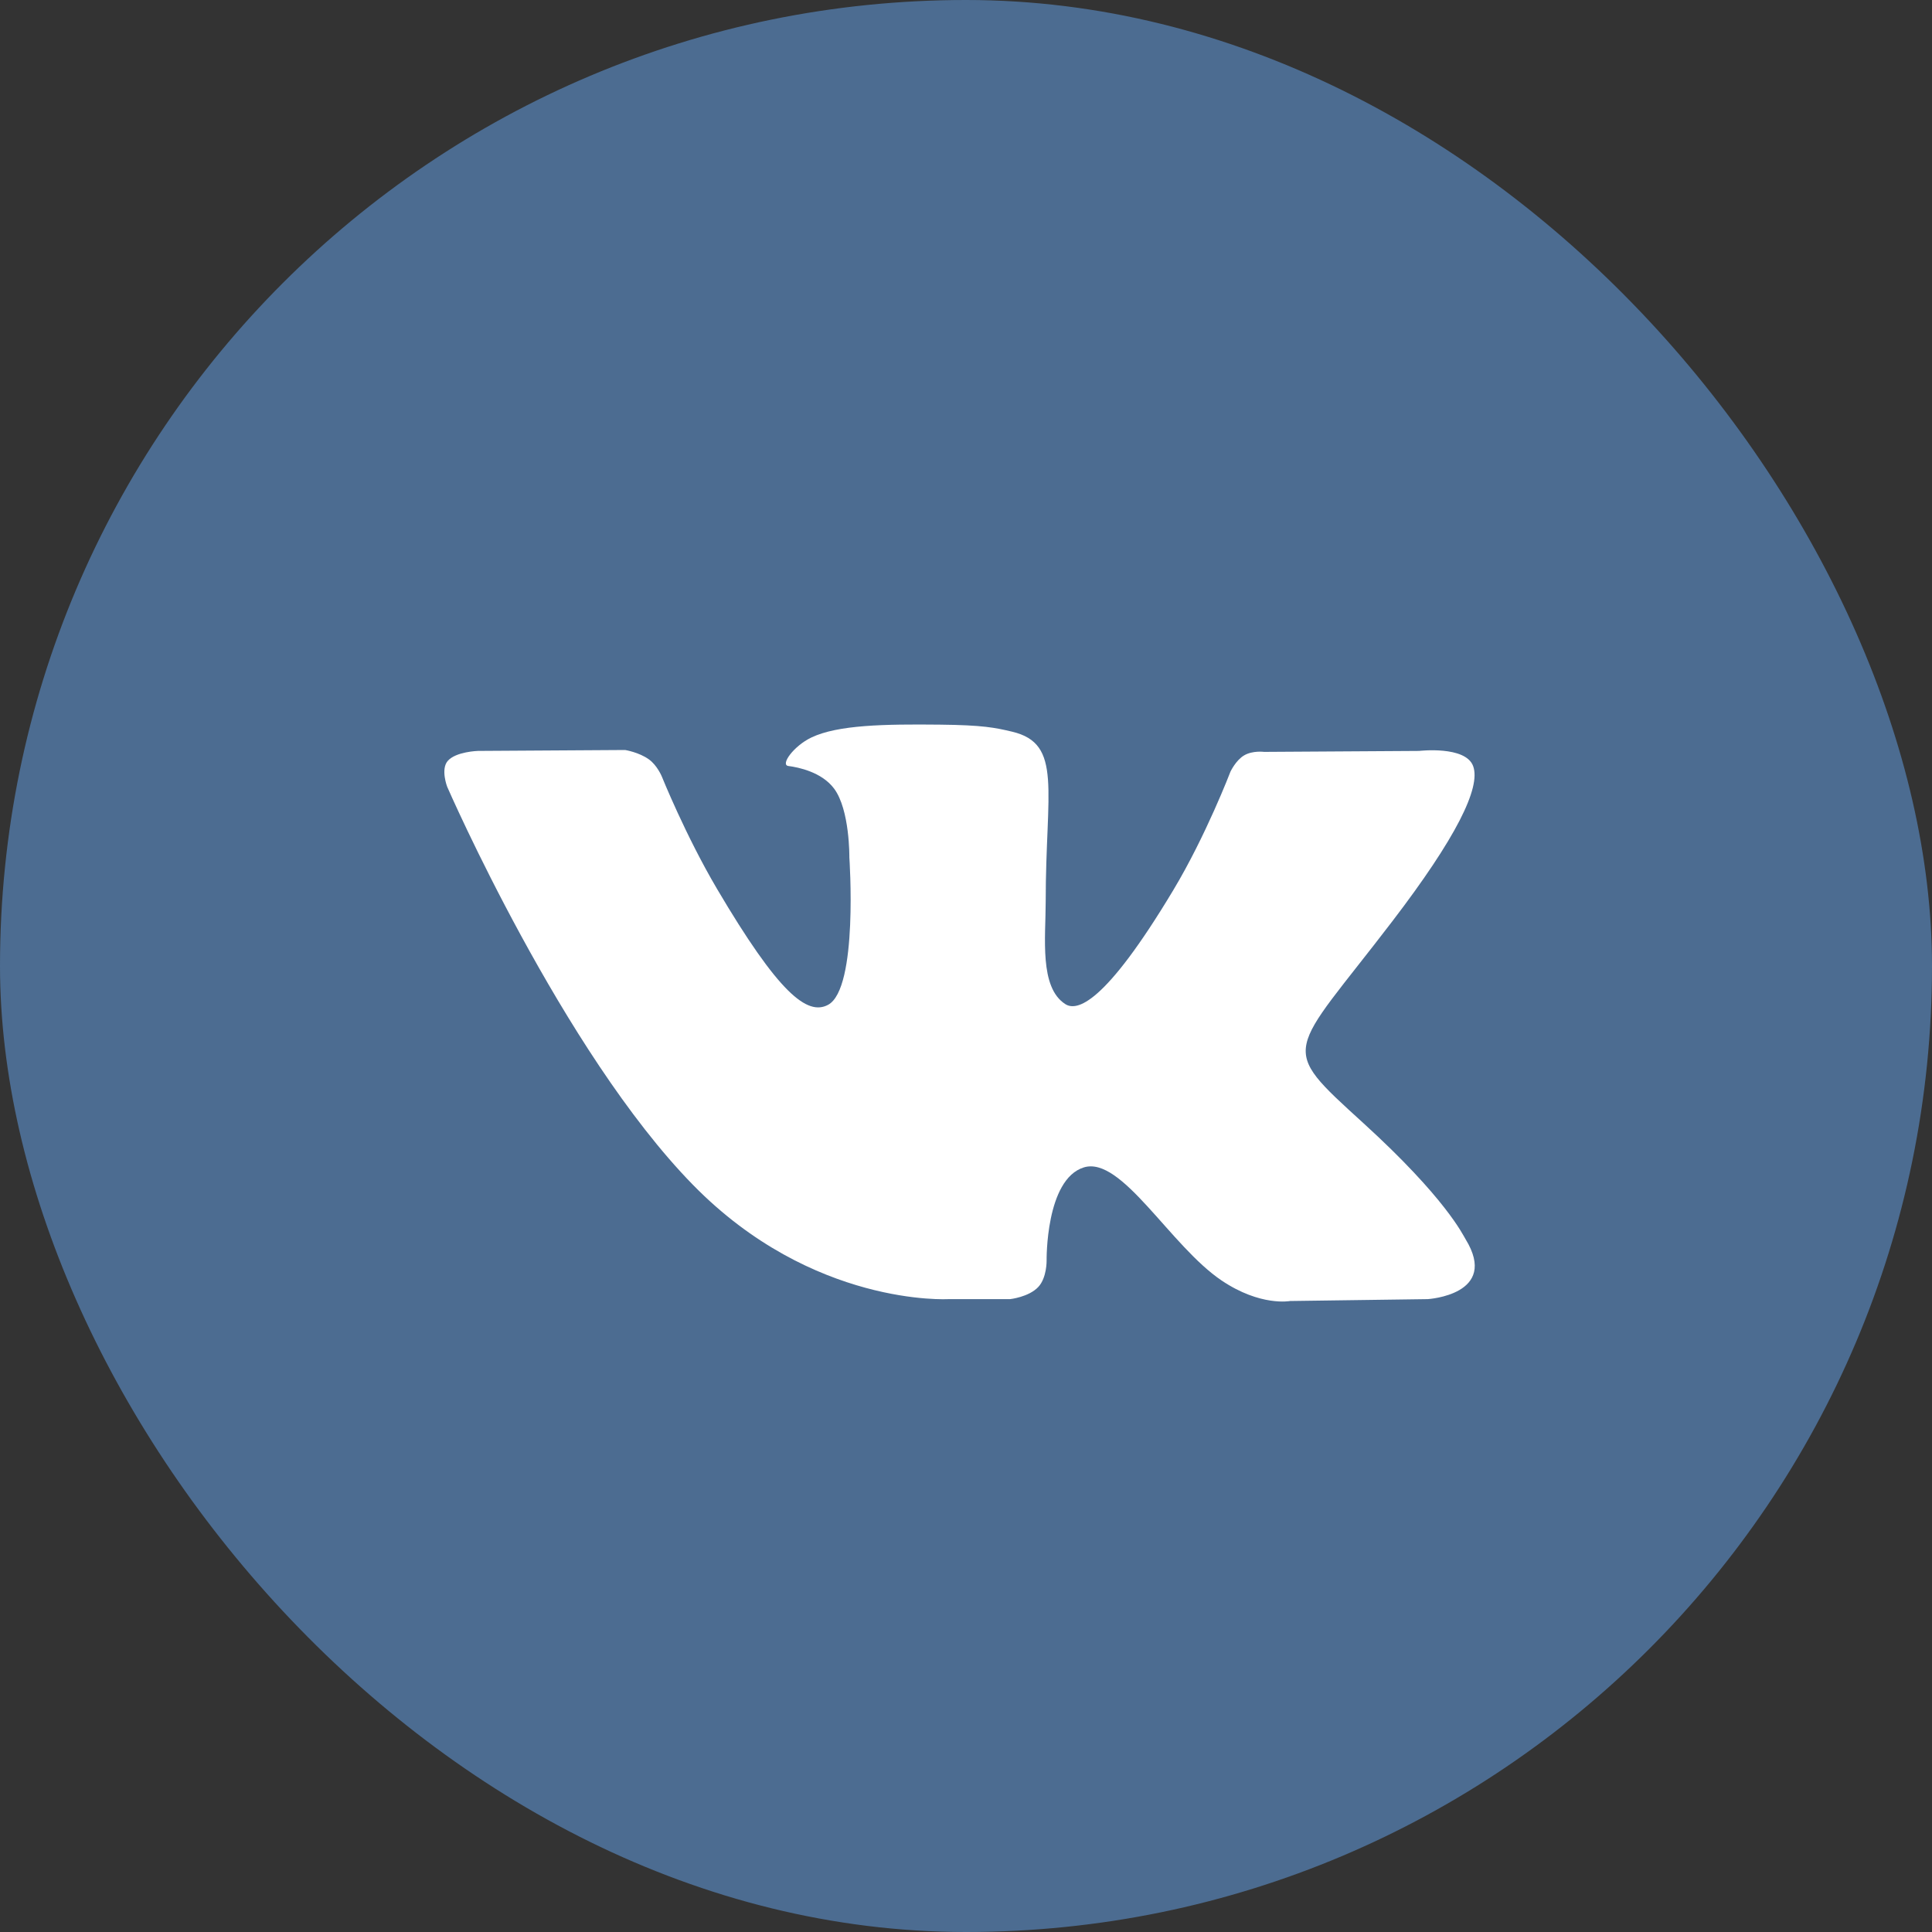
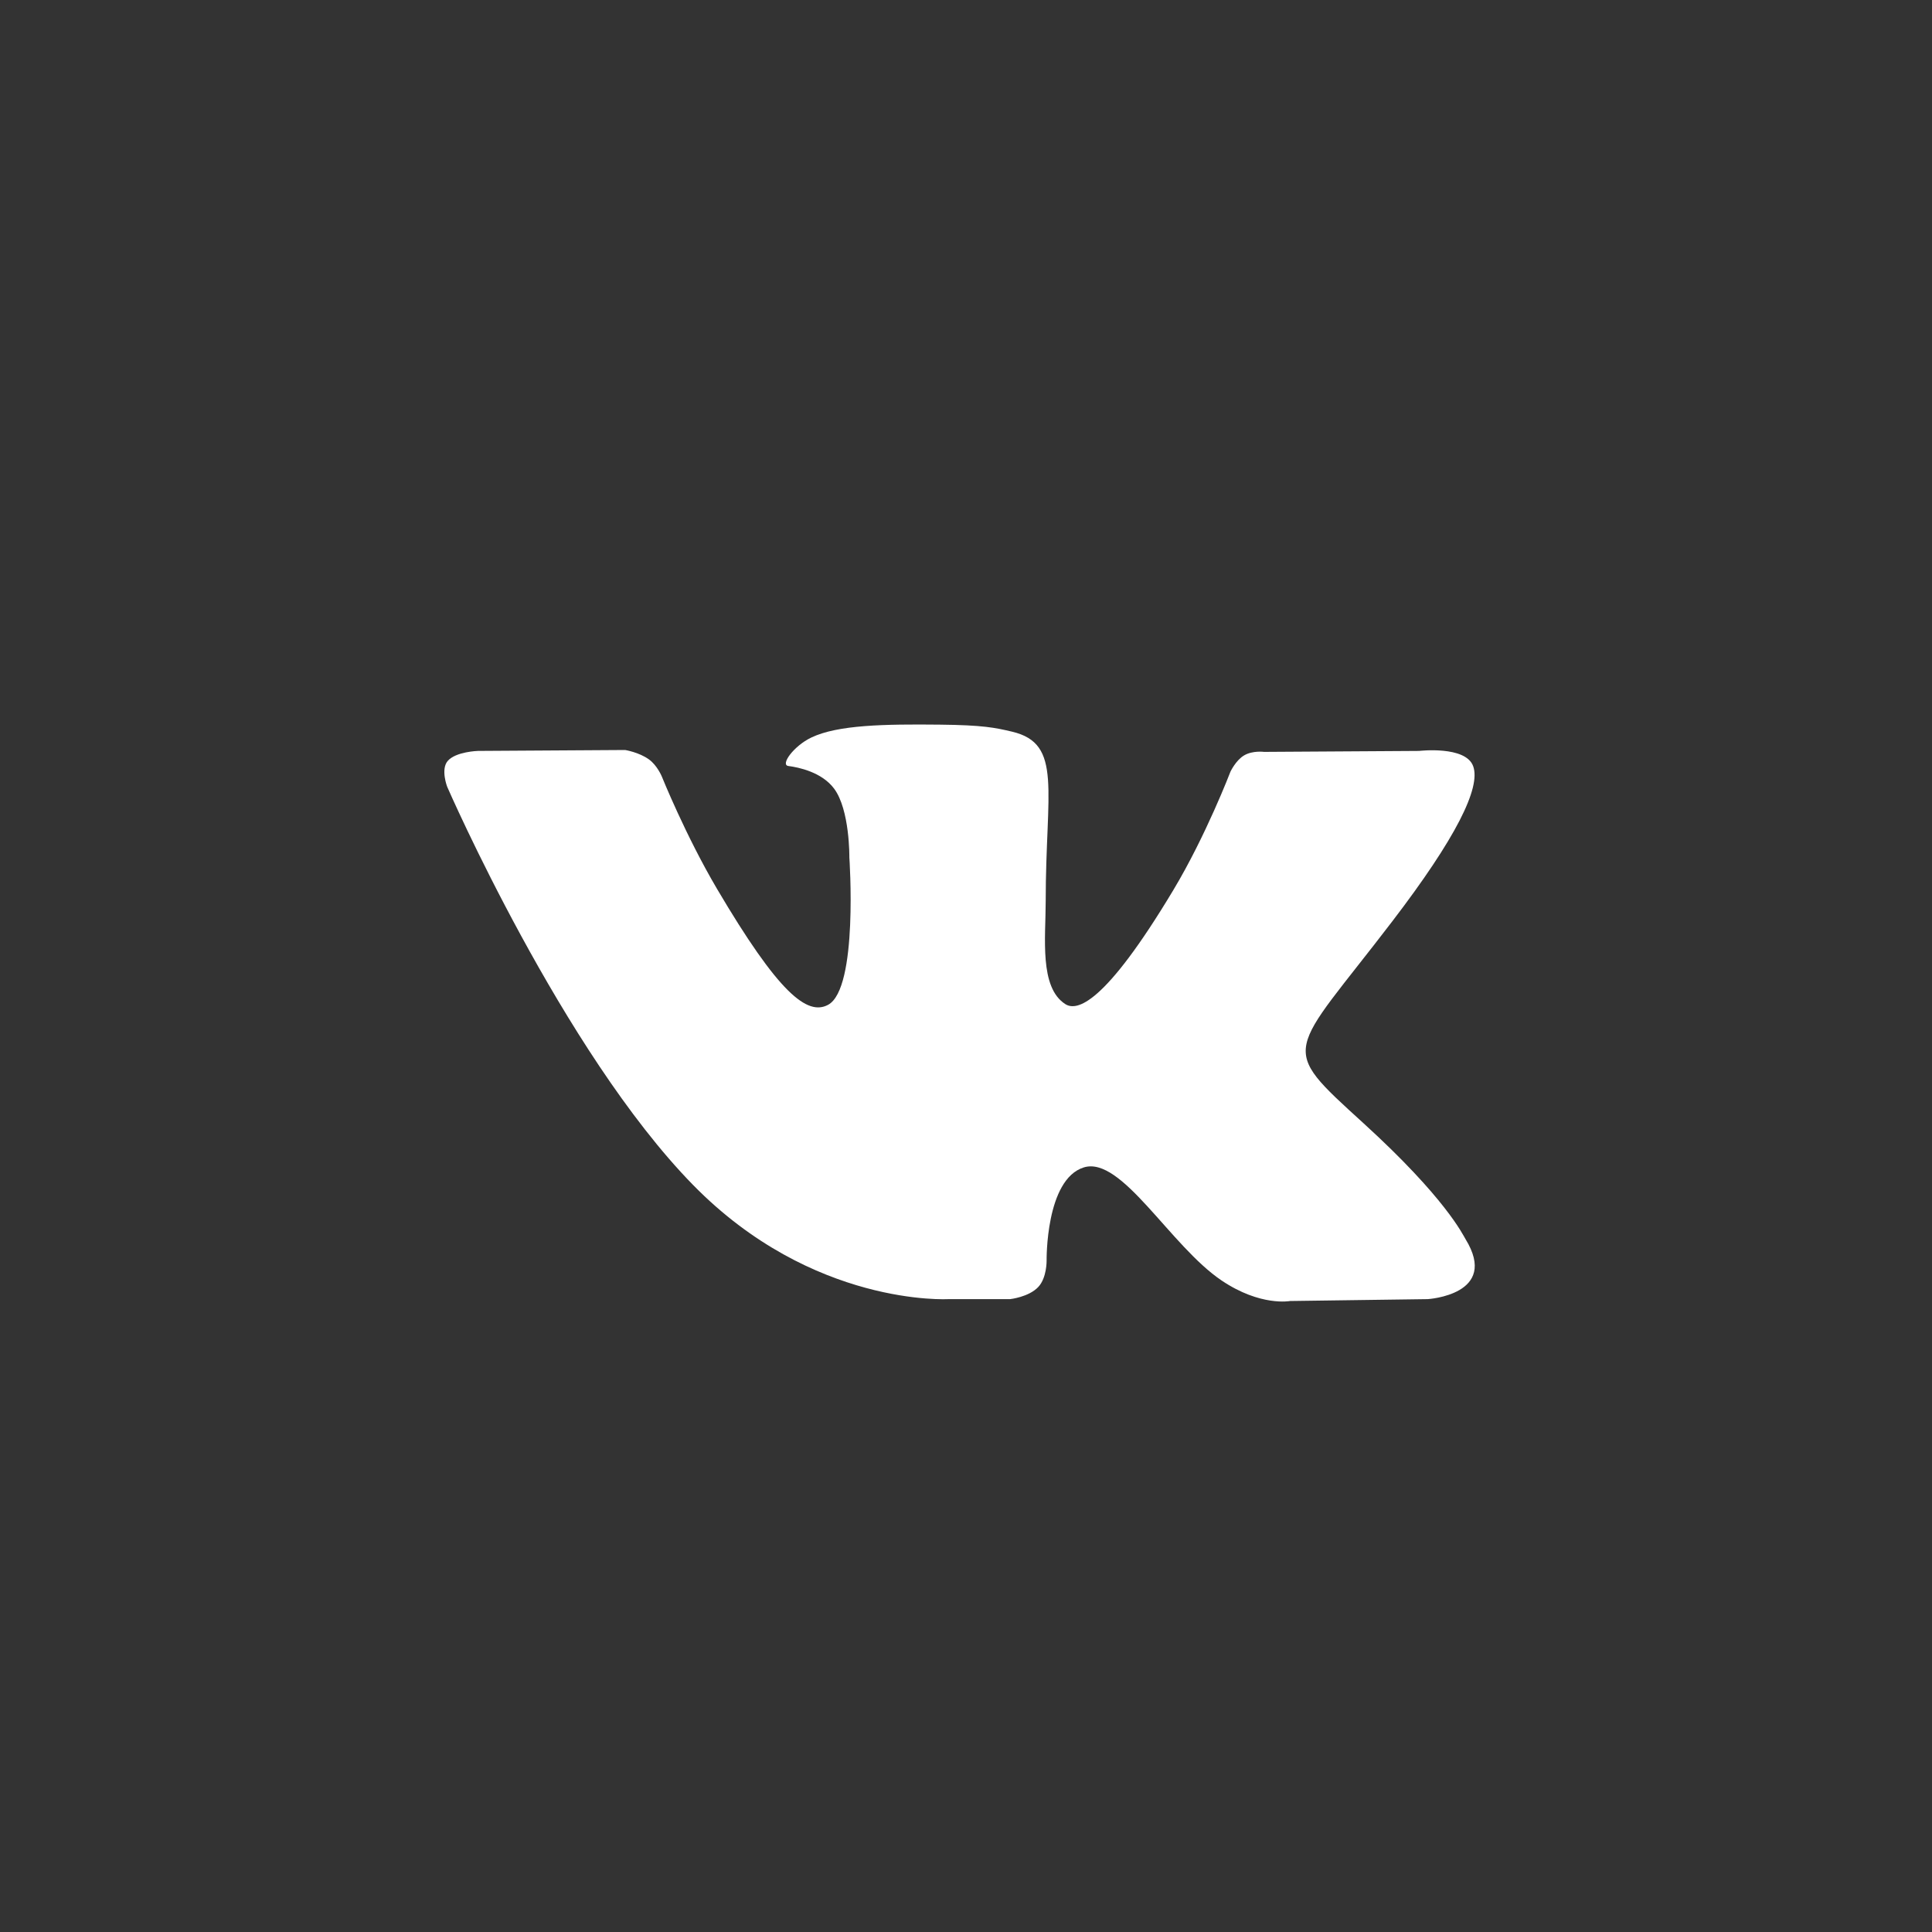
<svg xmlns="http://www.w3.org/2000/svg" width="40px" height="40px" viewBox="0 0 40 40" version="1.1">
  <rect x="0" y="0" width="40" height="40" fill="#333333" stroke="none" />
  <title>VK</title>
  <desc>Created with Sketch.</desc>
  <defs />
  <g id="Page-1" stroke="none" stroke-width="1" fill="none" fill-rule="evenodd">
    <g id="Wareframe" transform="translate(-682, -5882)">
      <g id="VK" transform="translate(682, 5882)">
-         <rect id="Rectangle-10" fill="#4C6C91" x="0" y="0" width="40" height="40" rx="20" />
        <path d="M20.913,26.897 C20.913,26.897 21.298,26.855 21.495,26.647 C21.676,26.456 21.669,26.097 21.669,26.097 C21.669,26.097 21.645,24.418 22.439,24.17 C23.222,23.927 24.227,25.794 25.293,26.512 C26.099,27.054 26.71,26.936 26.71,26.936 L29.56,26.897 C29.56,26.897 31.05,26.807 30.343,25.656 C30.285,25.562 29.931,24.805 28.225,23.251 C26.438,21.623 26.678,21.886 28.829,19.071 C30.14,17.356 30.664,16.309 30.5,15.862 C30.344,15.434 29.38,15.547 29.38,15.547 L26.173,15.567 C26.173,15.567 25.935,15.535 25.759,15.639 C25.586,15.74 25.475,15.977 25.475,15.977 C25.475,15.977 24.968,17.303 24.29,18.432 C22.862,20.812 22.291,20.938 22.058,20.79 C21.514,20.445 21.65,19.406 21.65,18.667 C21.65,16.36 22.006,15.398 20.956,15.149 C20.607,15.066 20.35,15.012 19.458,15.003 C18.314,14.991 17.345,15.007 16.797,15.27 C16.431,15.445 16.15,15.836 16.322,15.859 C16.534,15.886 17.014,15.986 17.268,16.326 C17.597,16.765 17.585,17.751 17.585,17.751 C17.585,17.751 17.774,20.467 17.144,20.804 C16.712,21.035 16.119,20.563 14.845,18.403 C14.193,17.297 13.701,16.074 13.701,16.074 C13.701,16.074 13.606,15.845 13.436,15.723 C13.23,15.574 12.943,15.528 12.943,15.528 L9.895,15.547 C9.895,15.547 9.437,15.56 9.269,15.755 C9.12,15.928 9.258,16.288 9.258,16.288 C9.258,16.288 11.644,21.769 14.347,24.531 C16.825,27.063 19.638,26.897 19.638,26.897 L20.913,26.897 Z" id="Shape" fill="#FFFFFF" />
      </g>
    </g>
  </g>
</svg>